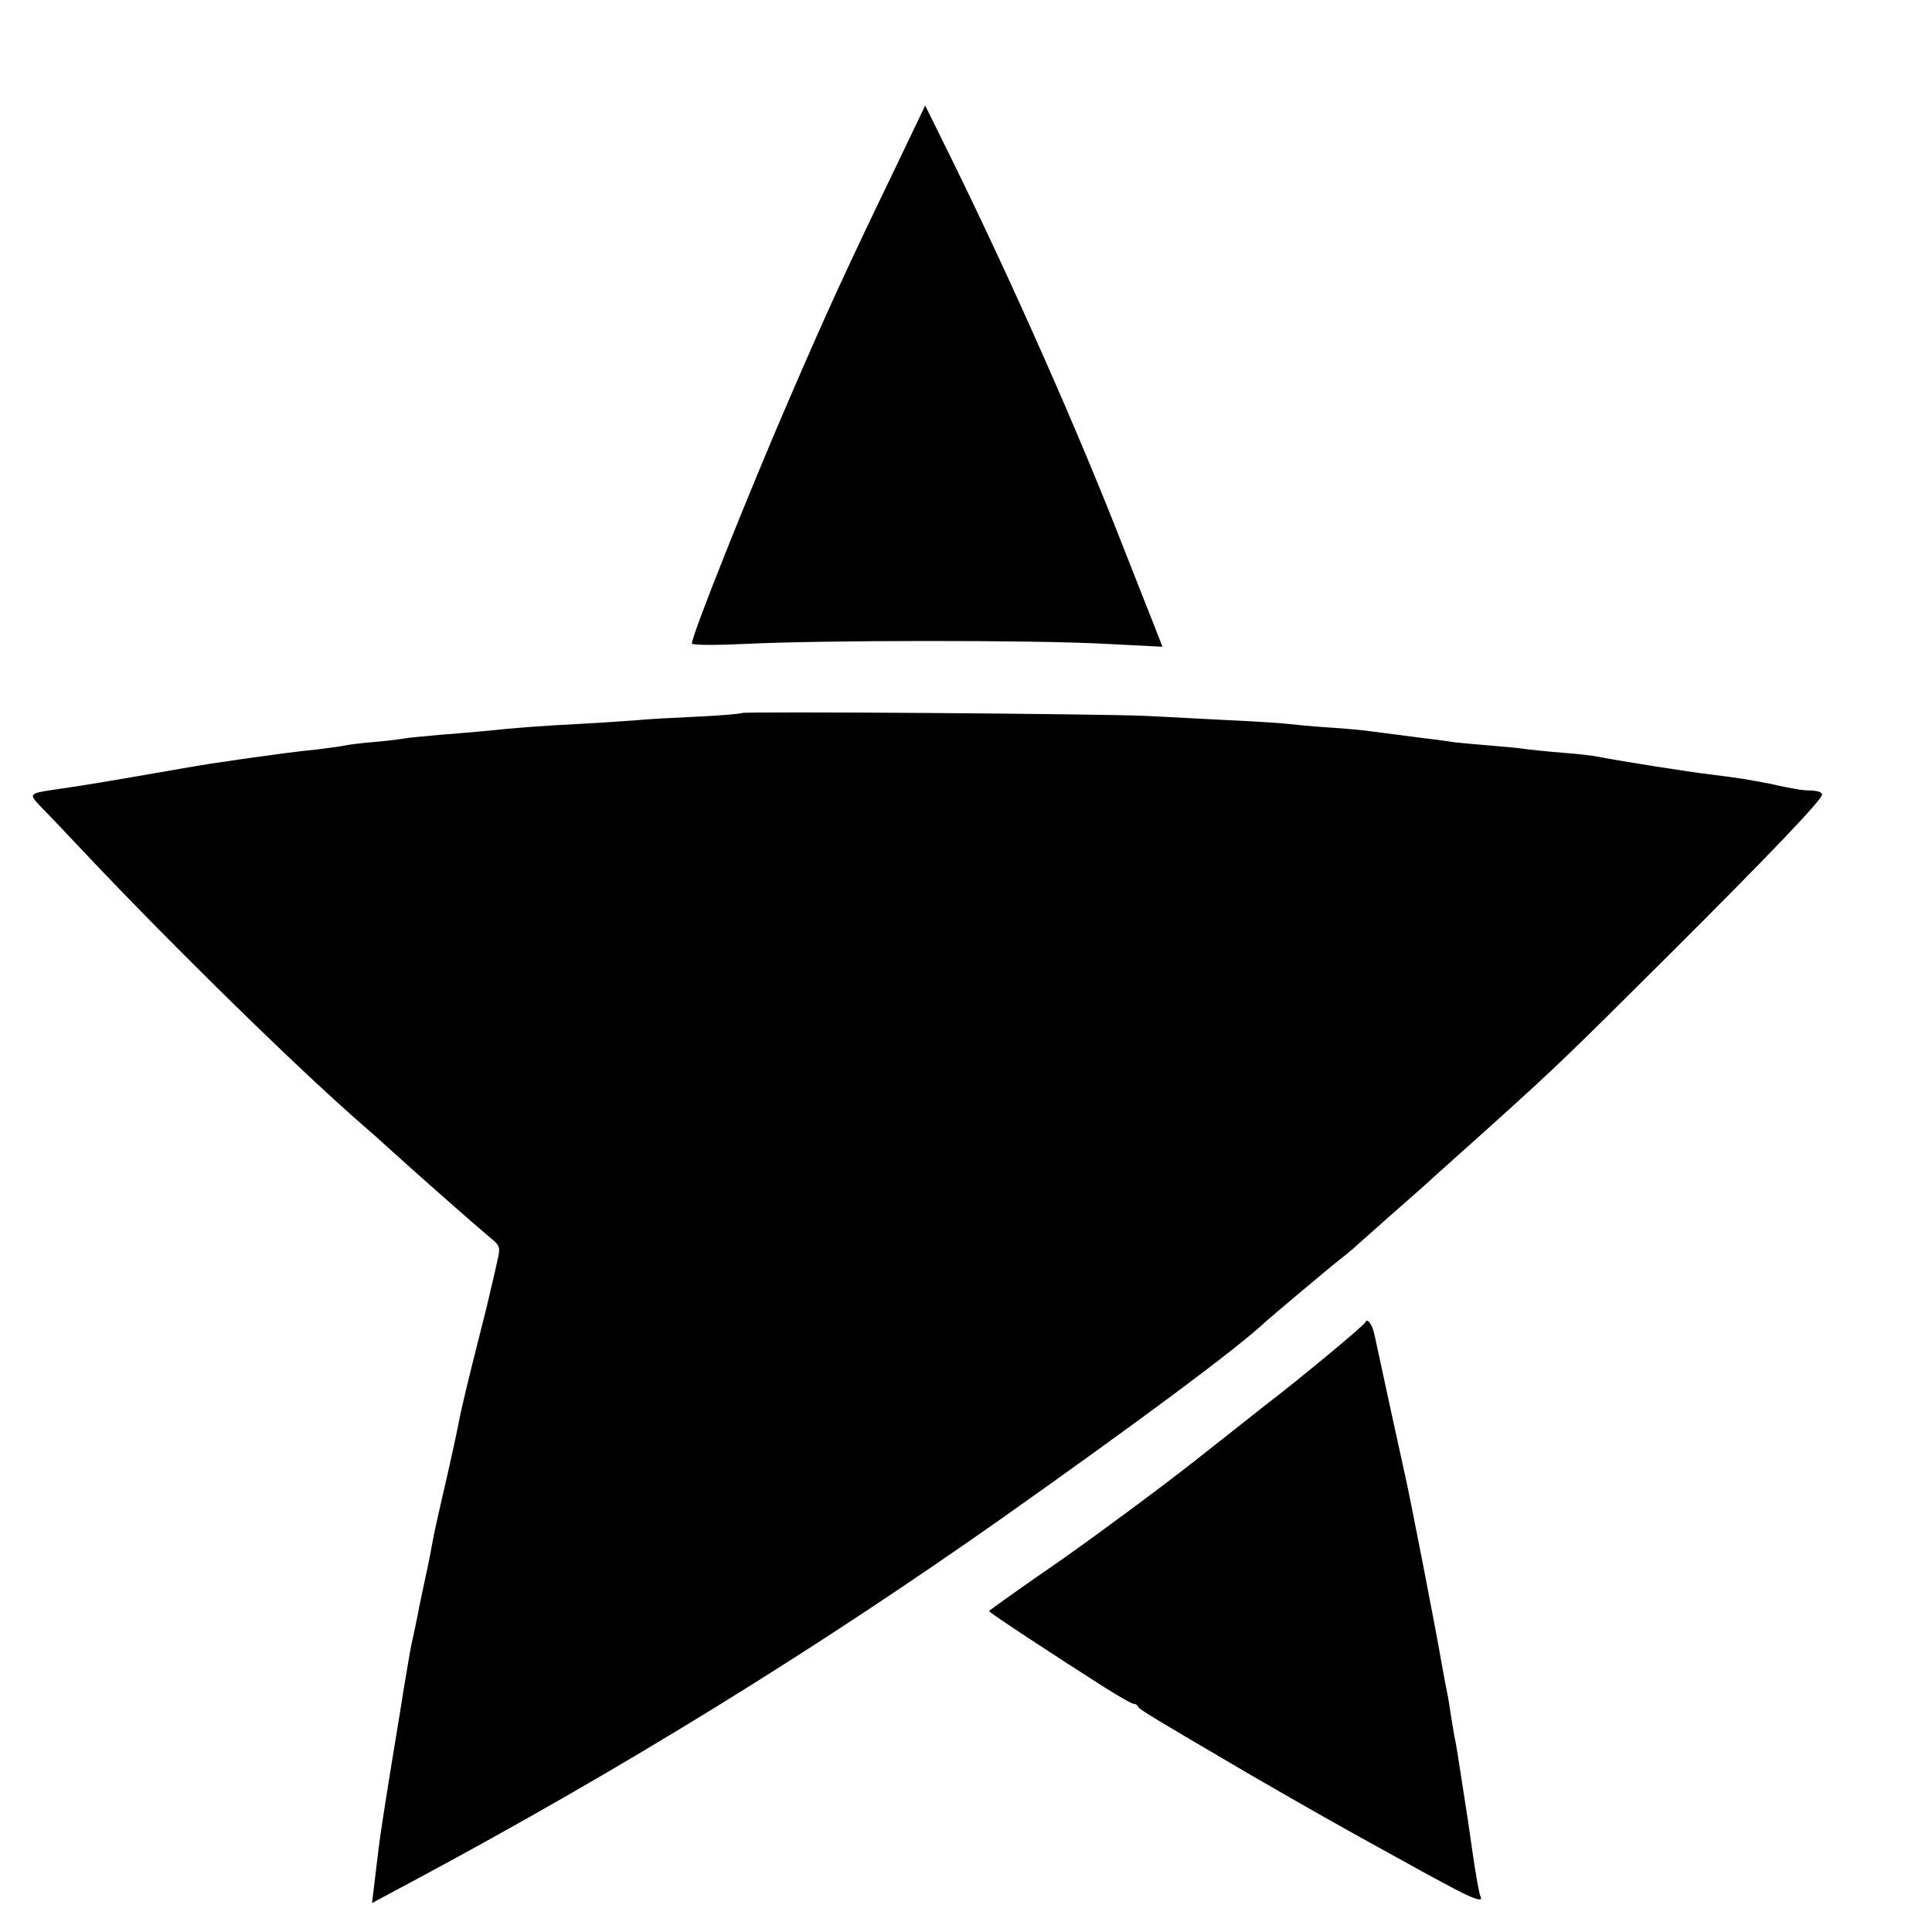
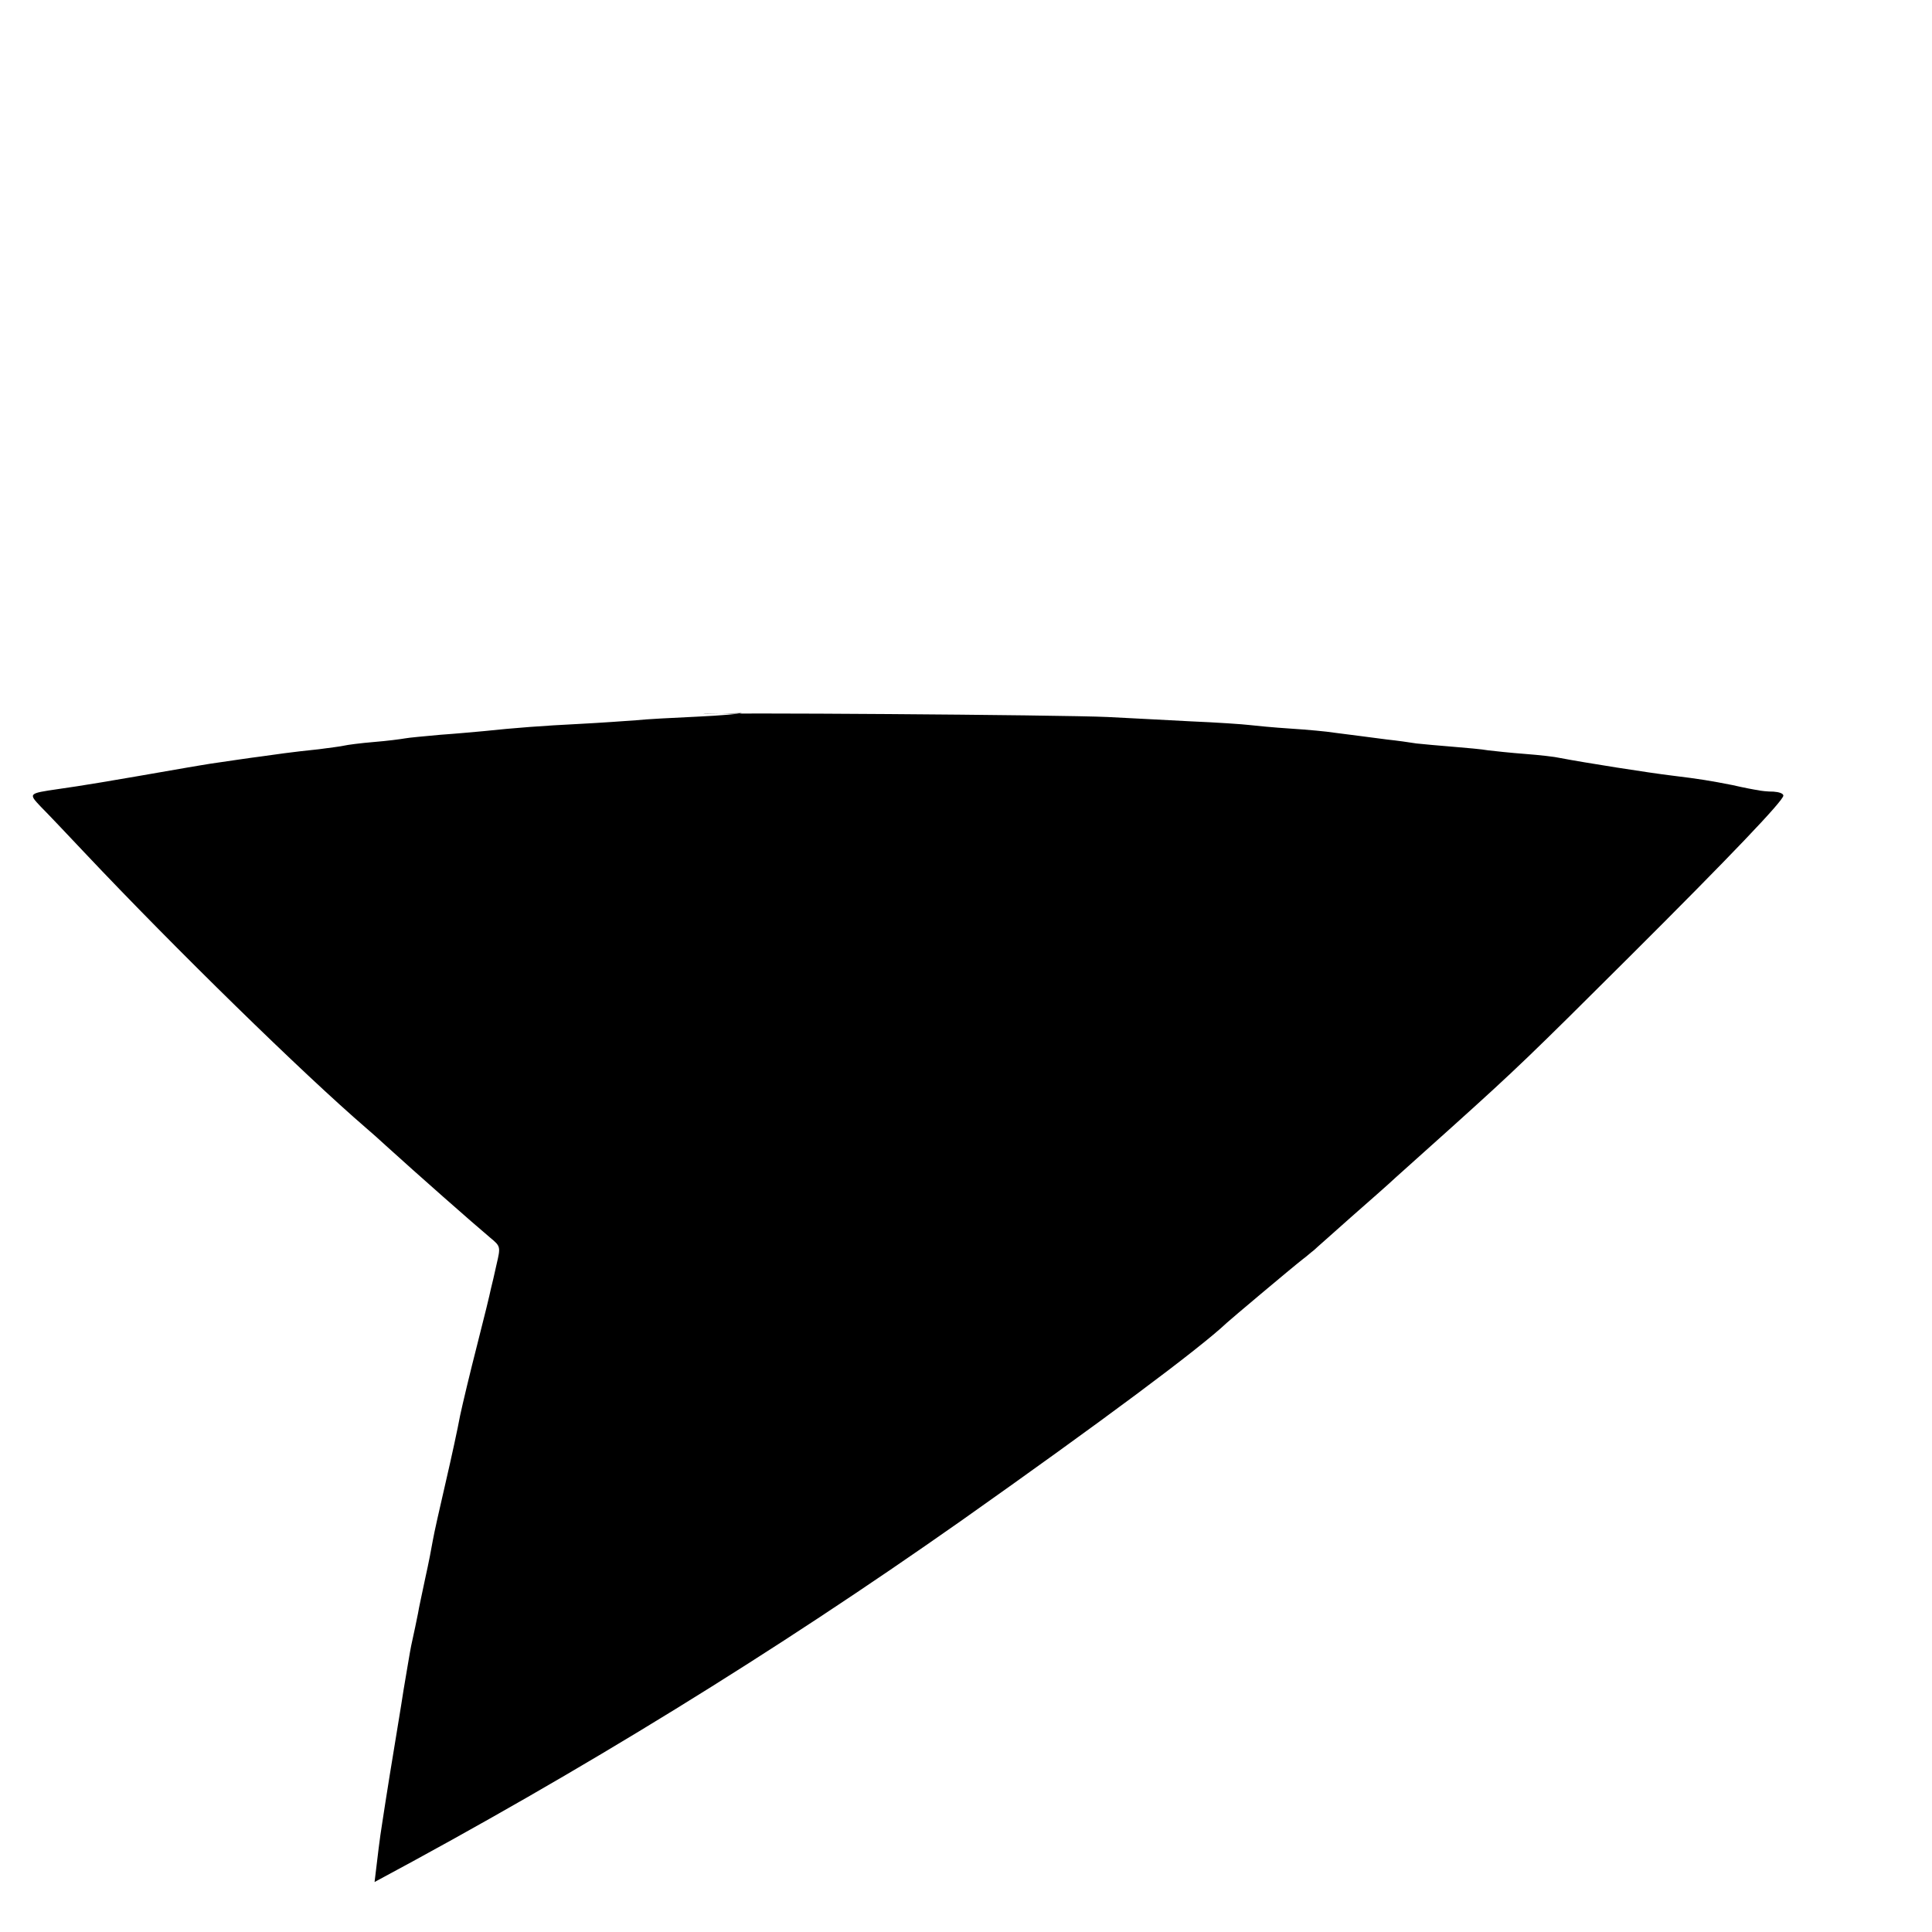
<svg xmlns="http://www.w3.org/2000/svg" version="1.0" width="16pt" height="16pt" viewBox="0 0 16 16" preserveAspectRatio="xMidYMid meet">
  <g transform="translate(0,16) scale(0.003,-0.003)" fill="#000000" stroke="none">
-     <path d="M2476 4879 c-141 -292 -194 -408 -298 -649 -115 -266 -268 -650 -268 -673 0 -5 69 -5 153 -1 197 10 787 11 989 0 l157 -8 -23 59 c-13 32 -51 130 -86 218 -124 318 -301 718 -468 1059 l-78 158 -78 -163z" />
-     <path d="M2048 3365 c-2 -2 -58 -7 -123 -10 -66 -3 -142 -7 -170 -10 -27 -2 -97 -7 -155 -10 -101 -5 -180 -11 -265 -20 -22 -2 -76 -7 -119 -10 -44 -4 -88 -8 -98 -10 -11 -2 -49 -7 -86 -10 -37 -3 -74 -8 -82 -10 -8 -2 -40 -6 -70 -10 -30 -3 -73 -8 -95 -11 -22 -3 -51 -7 -65 -9 -25 -3 -92 -13 -140 -20 -14 -2 -41 -7 -60 -10 -235 -41 -290 -50 -360 -60 -82 -12 -82 -12 -47 -49 18 -18 72 -75 121 -127 249 -264 603 -610 776 -759 14 -12 39 -34 55 -49 87 -79 239 -213 289 -255 28 -23 28 -25 17 -72 -6 -27 -13 -58 -16 -69 -2 -11 -19 -81 -38 -155 -19 -74 -40 -162 -47 -195 -6 -33 -24 -116 -40 -185 -16 -69 -32 -140 -35 -158 -3 -18 -12 -65 -21 -105 -8 -39 -18 -83 -20 -97 -4 -20 -11 -54 -19 -90 -2 -8 -16 -93 -21 -122 -4 -26 -7 -45 -19 -118 -5 -28 -32 -196 -40 -250 -7 -43 -12 -87 -21 -162 l-7 -58 114 61 c573 307 1103 634 1619 997 385 272 658 475 734 547 12 11 177 150 209 175 11 8 24 20 31 25 6 6 52 46 101 90 50 44 106 93 125 111 19 17 89 80 155 139 180 162 217 198 490 470 279 278 425 431 425 445 0 6 -12 10 -27 11 -16 0 -35 2 -43 4 -8 1 -40 7 -70 14 -61 12 -91 17 -165 26 -67 8 -244 36 -312 49 -12 3 -55 8 -95 11 -40 3 -86 8 -103 10 -16 3 -61 7 -98 10 -37 3 -82 7 -100 9 -18 3 -54 8 -82 11 -55 7 -98 13 -147 19 -18 3 -71 8 -118 11 -47 3 -98 8 -115 10 -16 2 -88 7 -160 10 -71 4 -175 9 -230 12 -125 6 -1111 13 -1117 8z" />
-     <path d="M3769 1683 c-4 -9 -182 -157 -270 -224 -19 -15 -110 -87 -204 -161 -93 -73 -259 -196 -367 -272 -109 -75 -198 -139 -198 -140 0 -4 186 -126 318 -210 40 -25 76 -46 81 -46 5 0 11 -3 13 -8 3 -8 39 -29 308 -187 154 -89 252 -145 420 -237 25 -14 79 -44 121 -66 71 -39 106 -52 96 -34 -3 4 -13 59 -22 122 -9 63 -18 124 -20 135 -19 122 -25 164 -30 185 -2 13 -7 40 -10 60 -3 20 -7 47 -10 60 -3 14 -10 52 -16 85 -17 100 -89 467 -99 510 -11 49 -74 338 -86 395 -6 28 -20 46 -25 33z" />
+     <path d="M2048 3365 c-2 -2 -58 -7 -123 -10 -66 -3 -142 -7 -170 -10 -27 -2 -97 -7 -155 -10 -101 -5 -180 -11 -265 -20 -22 -2 -76 -7 -119 -10 -44 -4 -88 -8 -98 -10 -11 -2 -49 -7 -86 -10 -37 -3 -74 -8 -82 -10 -8 -2 -40 -6 -70 -10 -30 -3 -73 -8 -95 -11 -22 -3 -51 -7 -65 -9 -25 -3 -92 -13 -140 -20 -14 -2 -41 -7 -60 -10 -235 -41 -290 -50 -360 -60 -82 -12 -82 -12 -47 -49 18 -18 72 -75 121 -127 249 -264 603 -610 776 -759 14 -12 39 -34 55 -49 87 -79 239 -213 289 -255 28 -23 28 -25 17 -72 -6 -27 -13 -58 -16 -69 -2 -11 -19 -81 -38 -155 -19 -74 -40 -162 -47 -195 -6 -33 -24 -116 -40 -185 -16 -69 -32 -140 -35 -158 -3 -18 -12 -65 -21 -105 -8 -39 -18 -83 -20 -97 -4 -20 -11 -54 -19 -90 -2 -8 -16 -93 -21 -122 -4 -26 -7 -45 -19 -118 -5 -28 -32 -196 -40 -250 -7 -43 -12 -87 -21 -162 c573 307 1103 634 1619 997 385 272 658 475 734 547 12 11 177 150 209 175 11 8 24 20 31 25 6 6 52 46 101 90 50 44 106 93 125 111 19 17 89 80 155 139 180 162 217 198 490 470 279 278 425 431 425 445 0 6 -12 10 -27 11 -16 0 -35 2 -43 4 -8 1 -40 7 -70 14 -61 12 -91 17 -165 26 -67 8 -244 36 -312 49 -12 3 -55 8 -95 11 -40 3 -86 8 -103 10 -16 3 -61 7 -98 10 -37 3 -82 7 -100 9 -18 3 -54 8 -82 11 -55 7 -98 13 -147 19 -18 3 -71 8 -118 11 -47 3 -98 8 -115 10 -16 2 -88 7 -160 10 -71 4 -175 9 -230 12 -125 6 -1111 13 -1117 8z" />
  </g>
</svg>